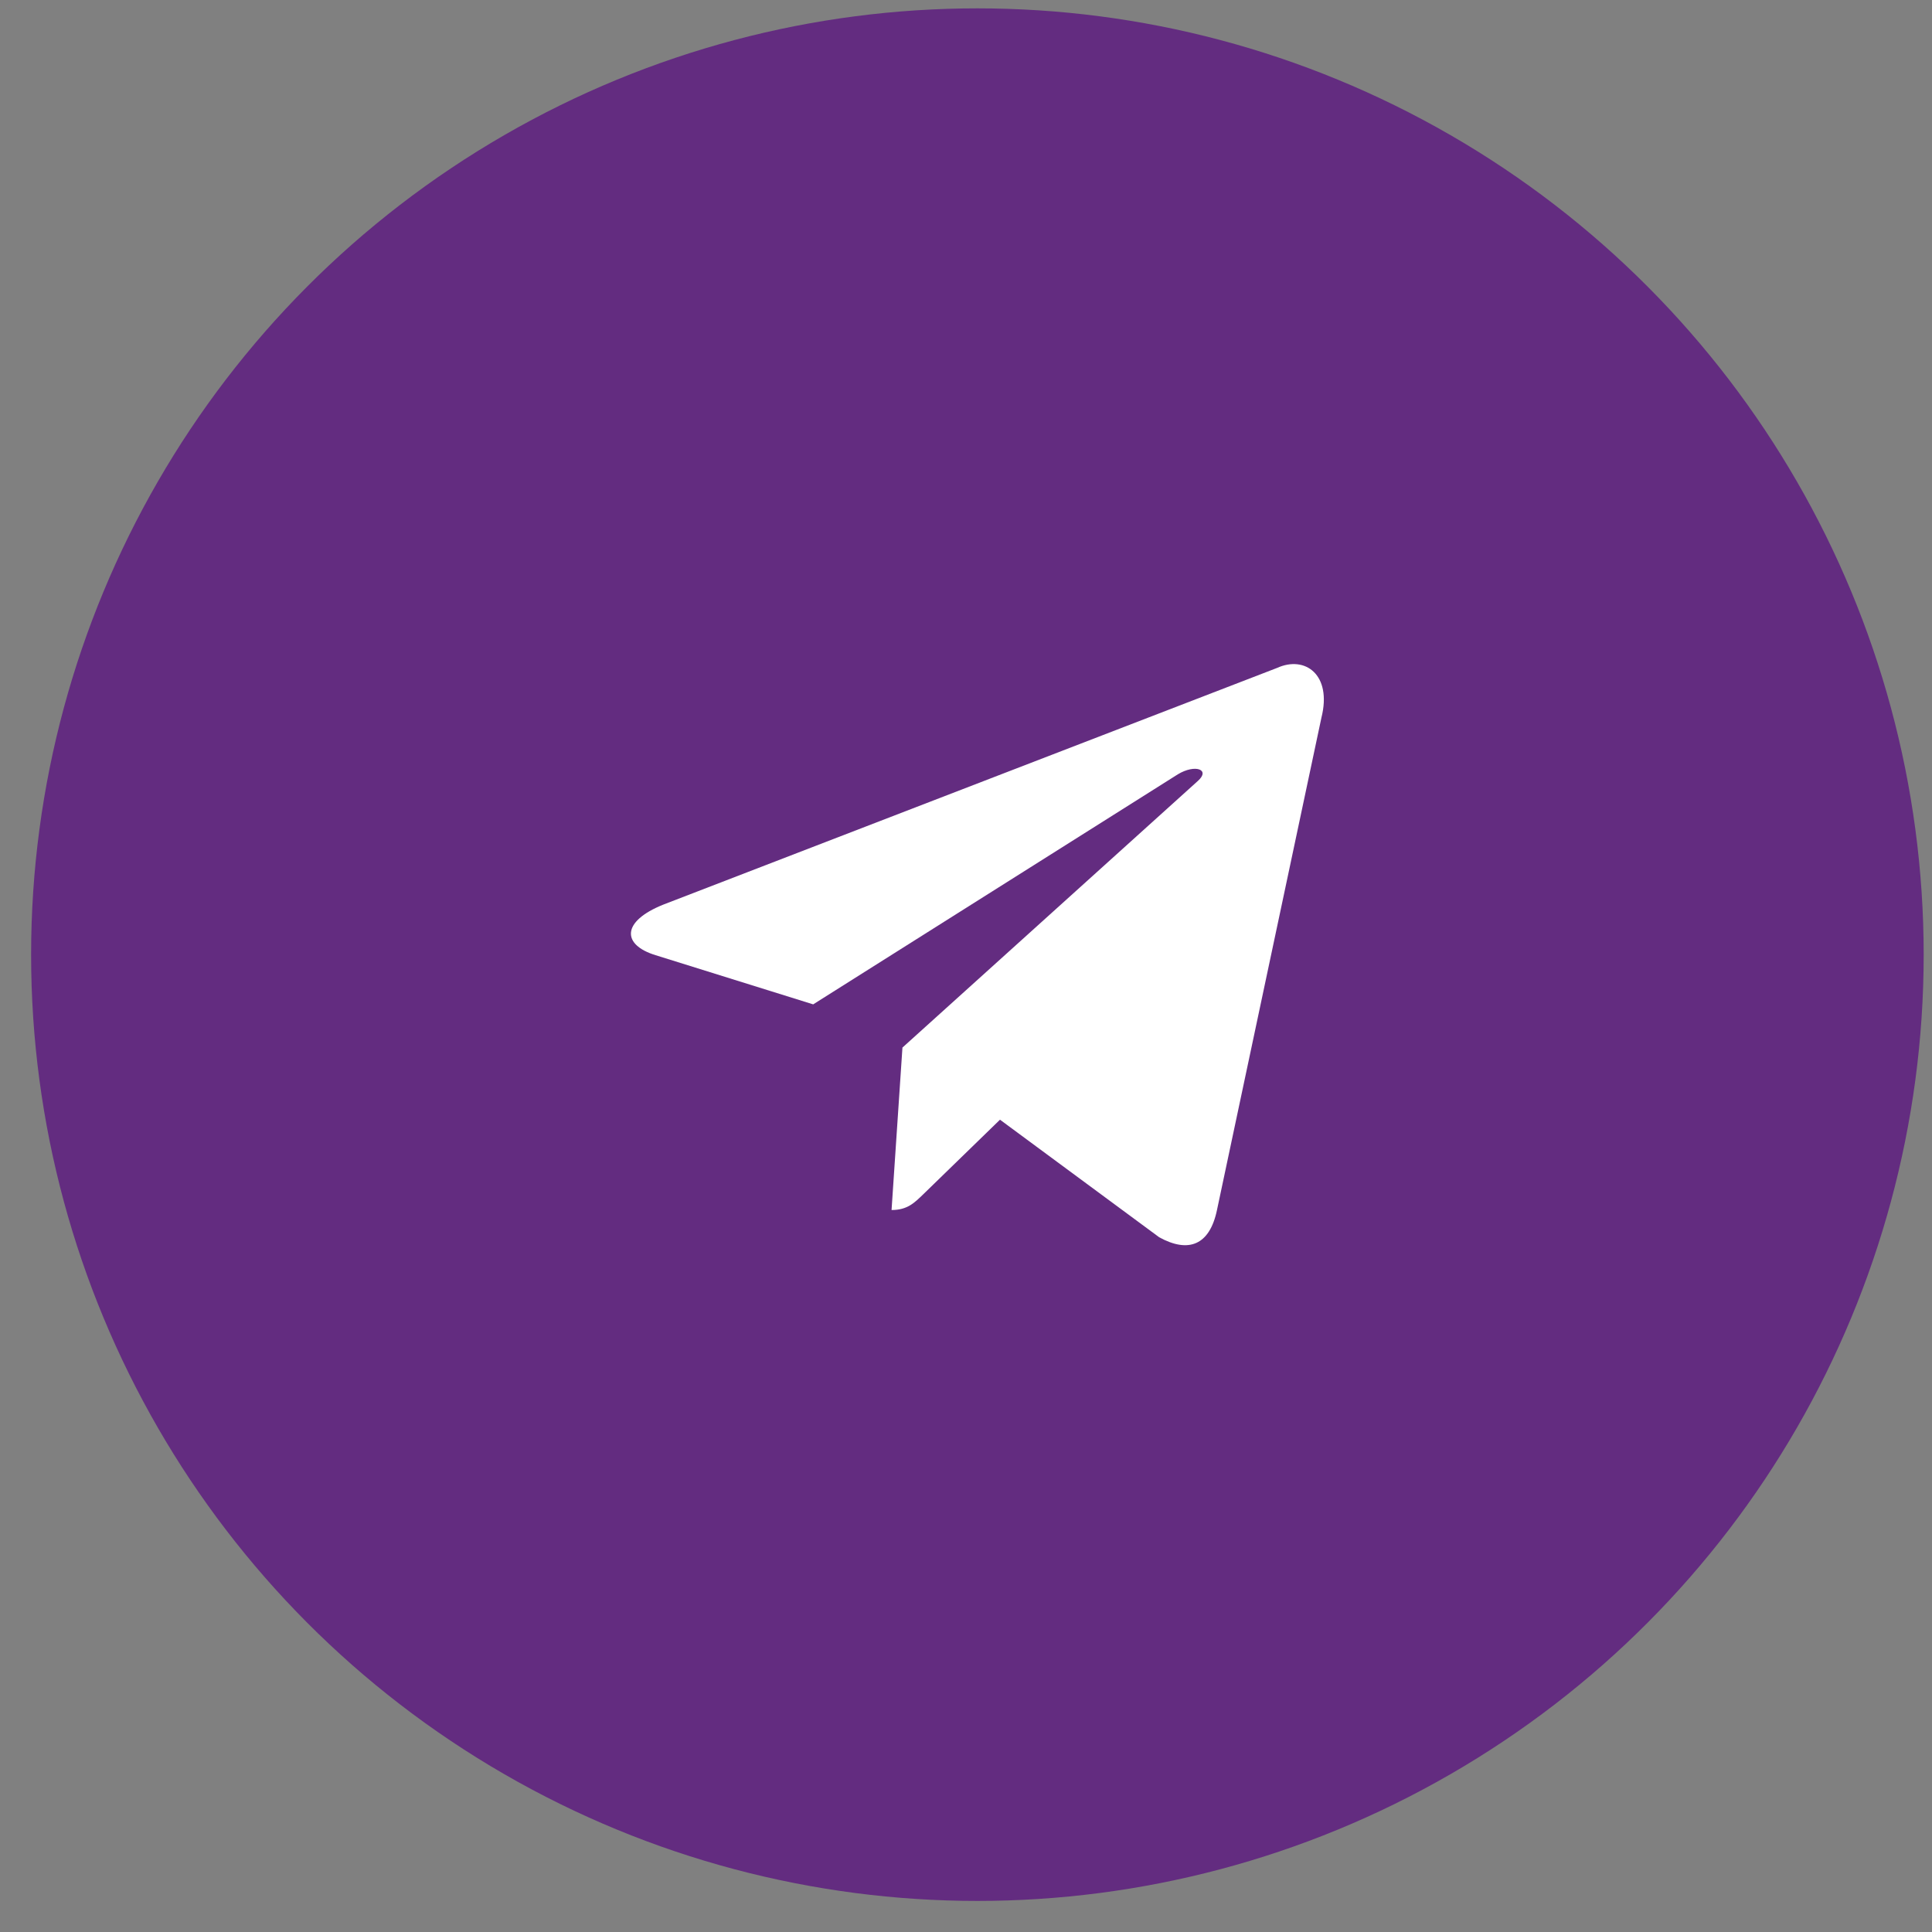
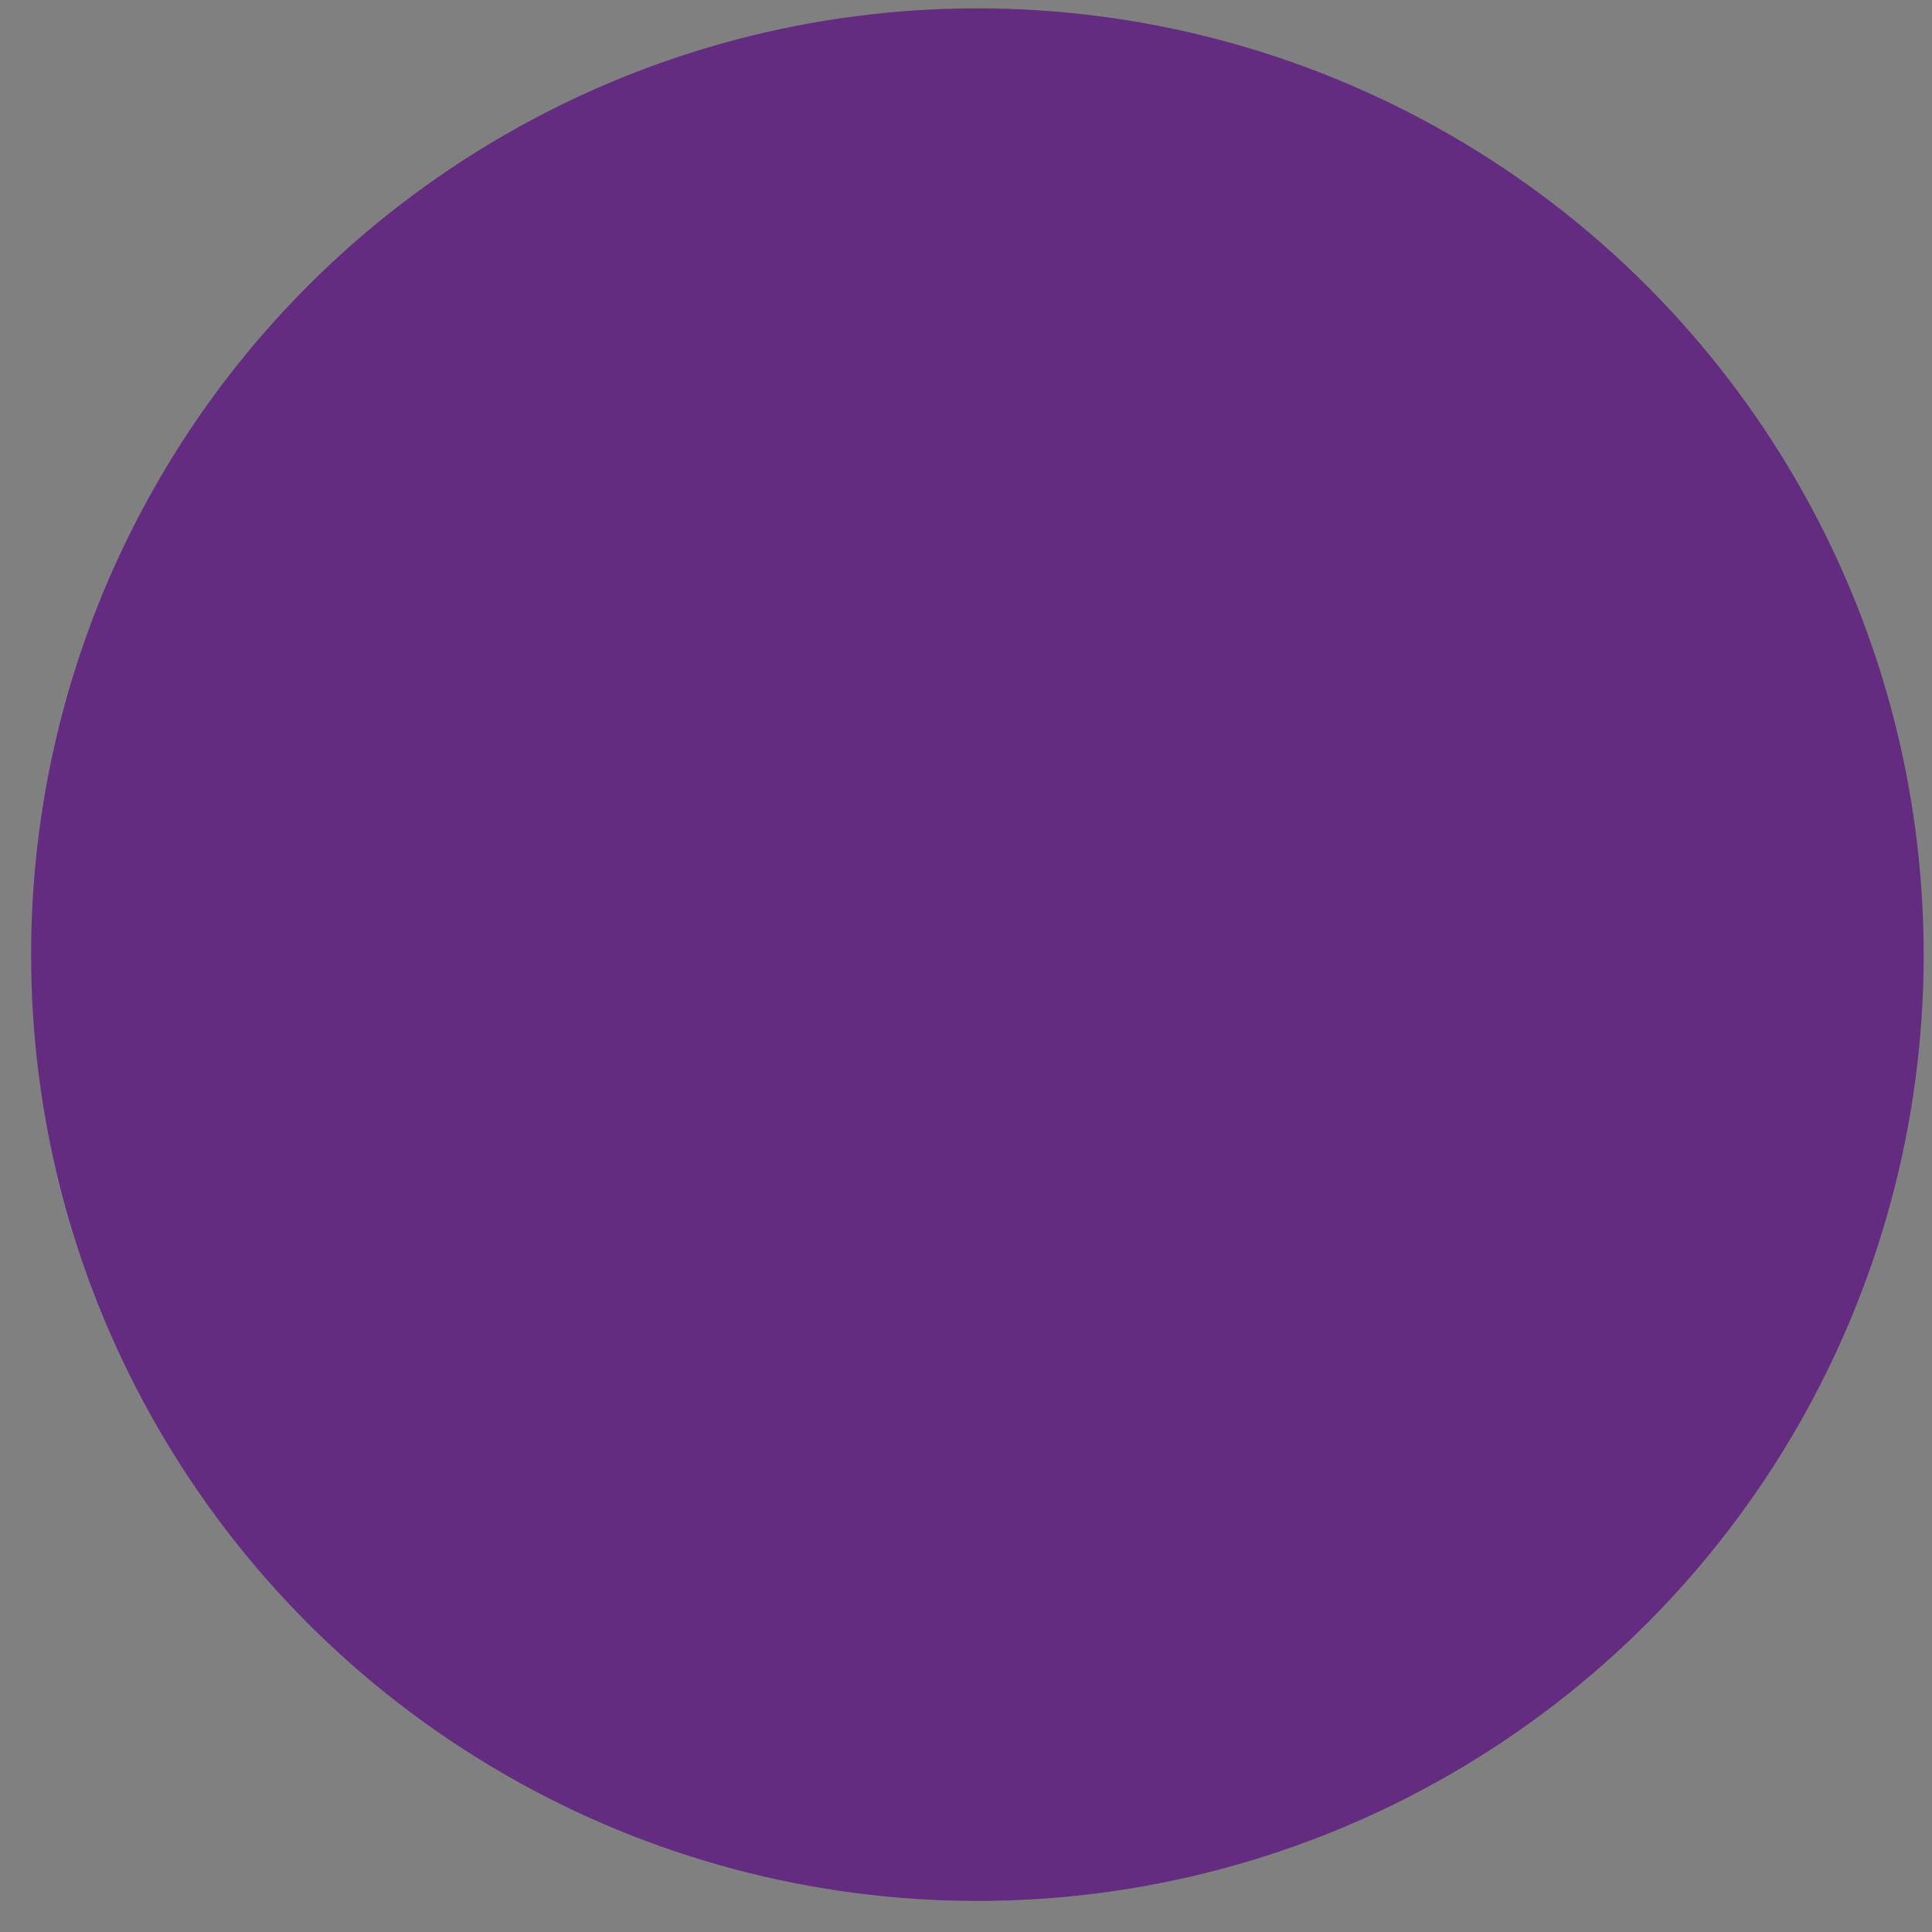
<svg xmlns="http://www.w3.org/2000/svg" width="49" height="49" viewBox="0 0 49 49" fill="none">
  <rect x="0" y="0" width="49" height="49" fill="#808080" stroke="none" />
  <circle cx="24.789" cy="24.212" r="24" fill="#632C80" />
-   <path d="M32.39 16.94L16.823 22.943C15.76 23.369 15.766 23.962 16.628 24.226L20.624 25.473L29.872 19.639C30.309 19.373 30.708 19.516 30.38 19.807L22.888 26.569H22.886L22.888 26.57L22.612 30.689C23.016 30.689 23.194 30.504 23.421 30.285L25.362 28.398L29.4 31.38C30.145 31.79 30.679 31.58 30.865 30.691L33.515 18.199C33.787 17.111 33.1 16.618 32.39 16.94Z" fill="white" />
</svg>